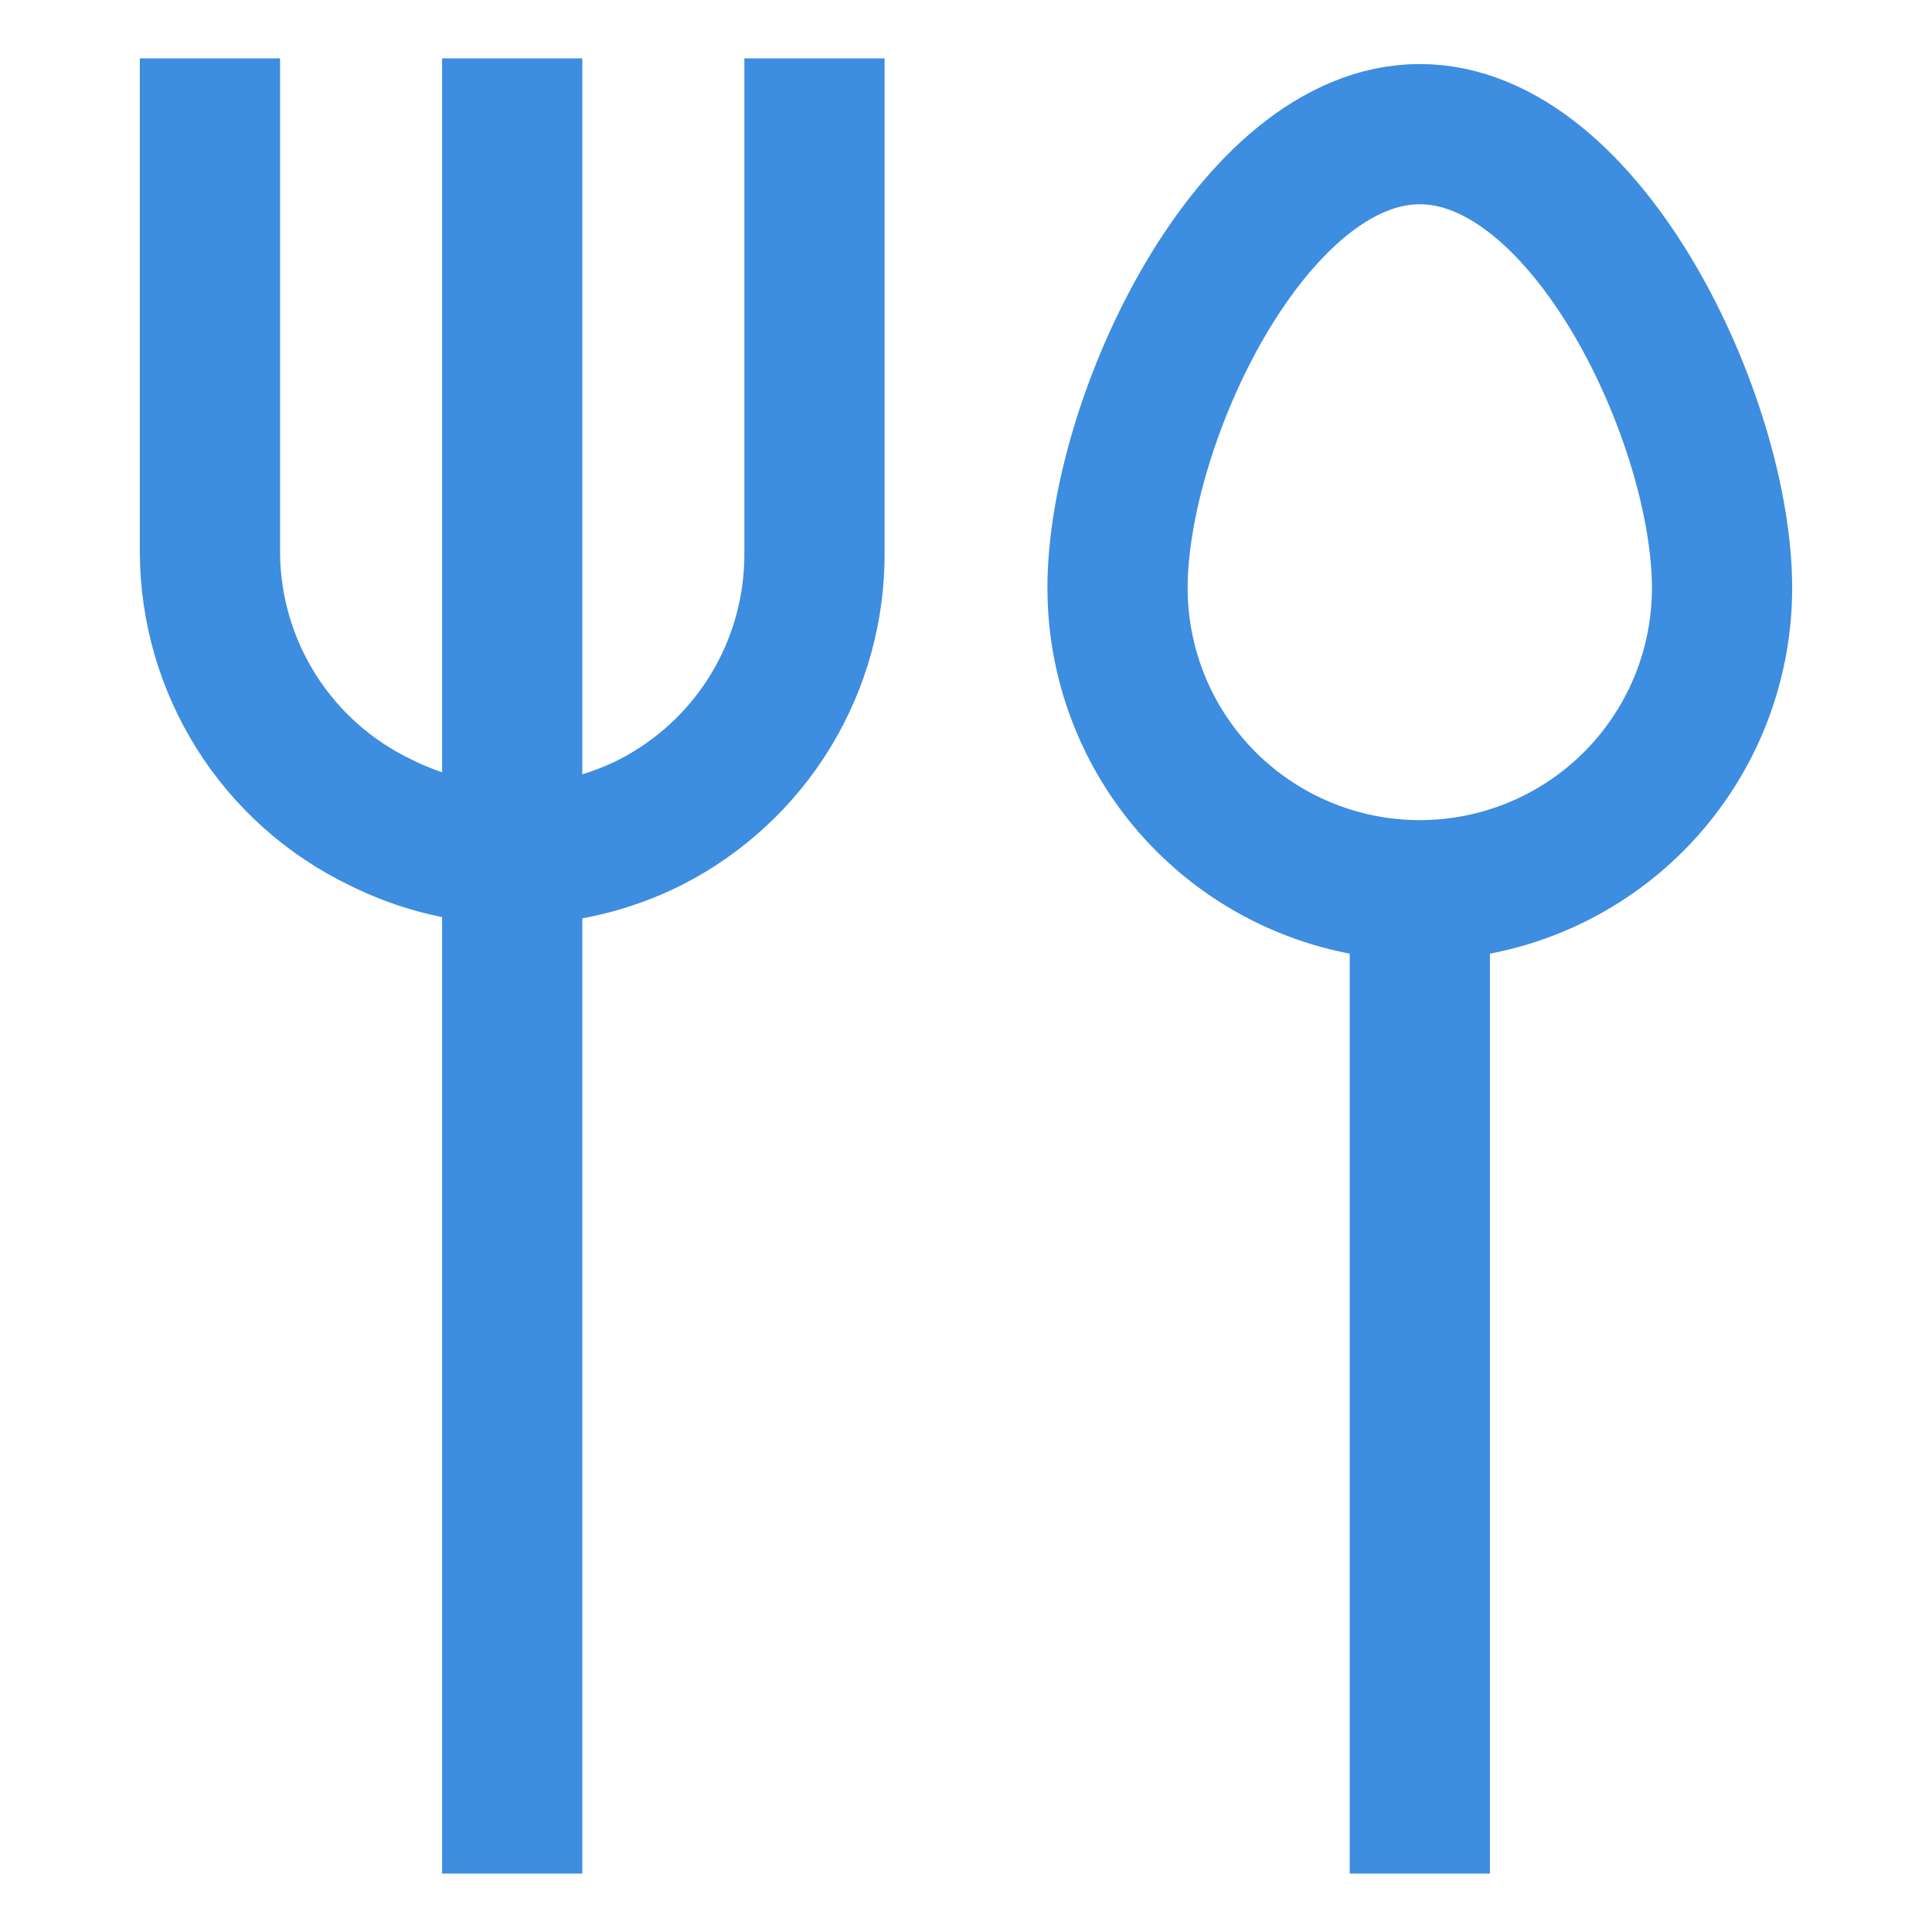
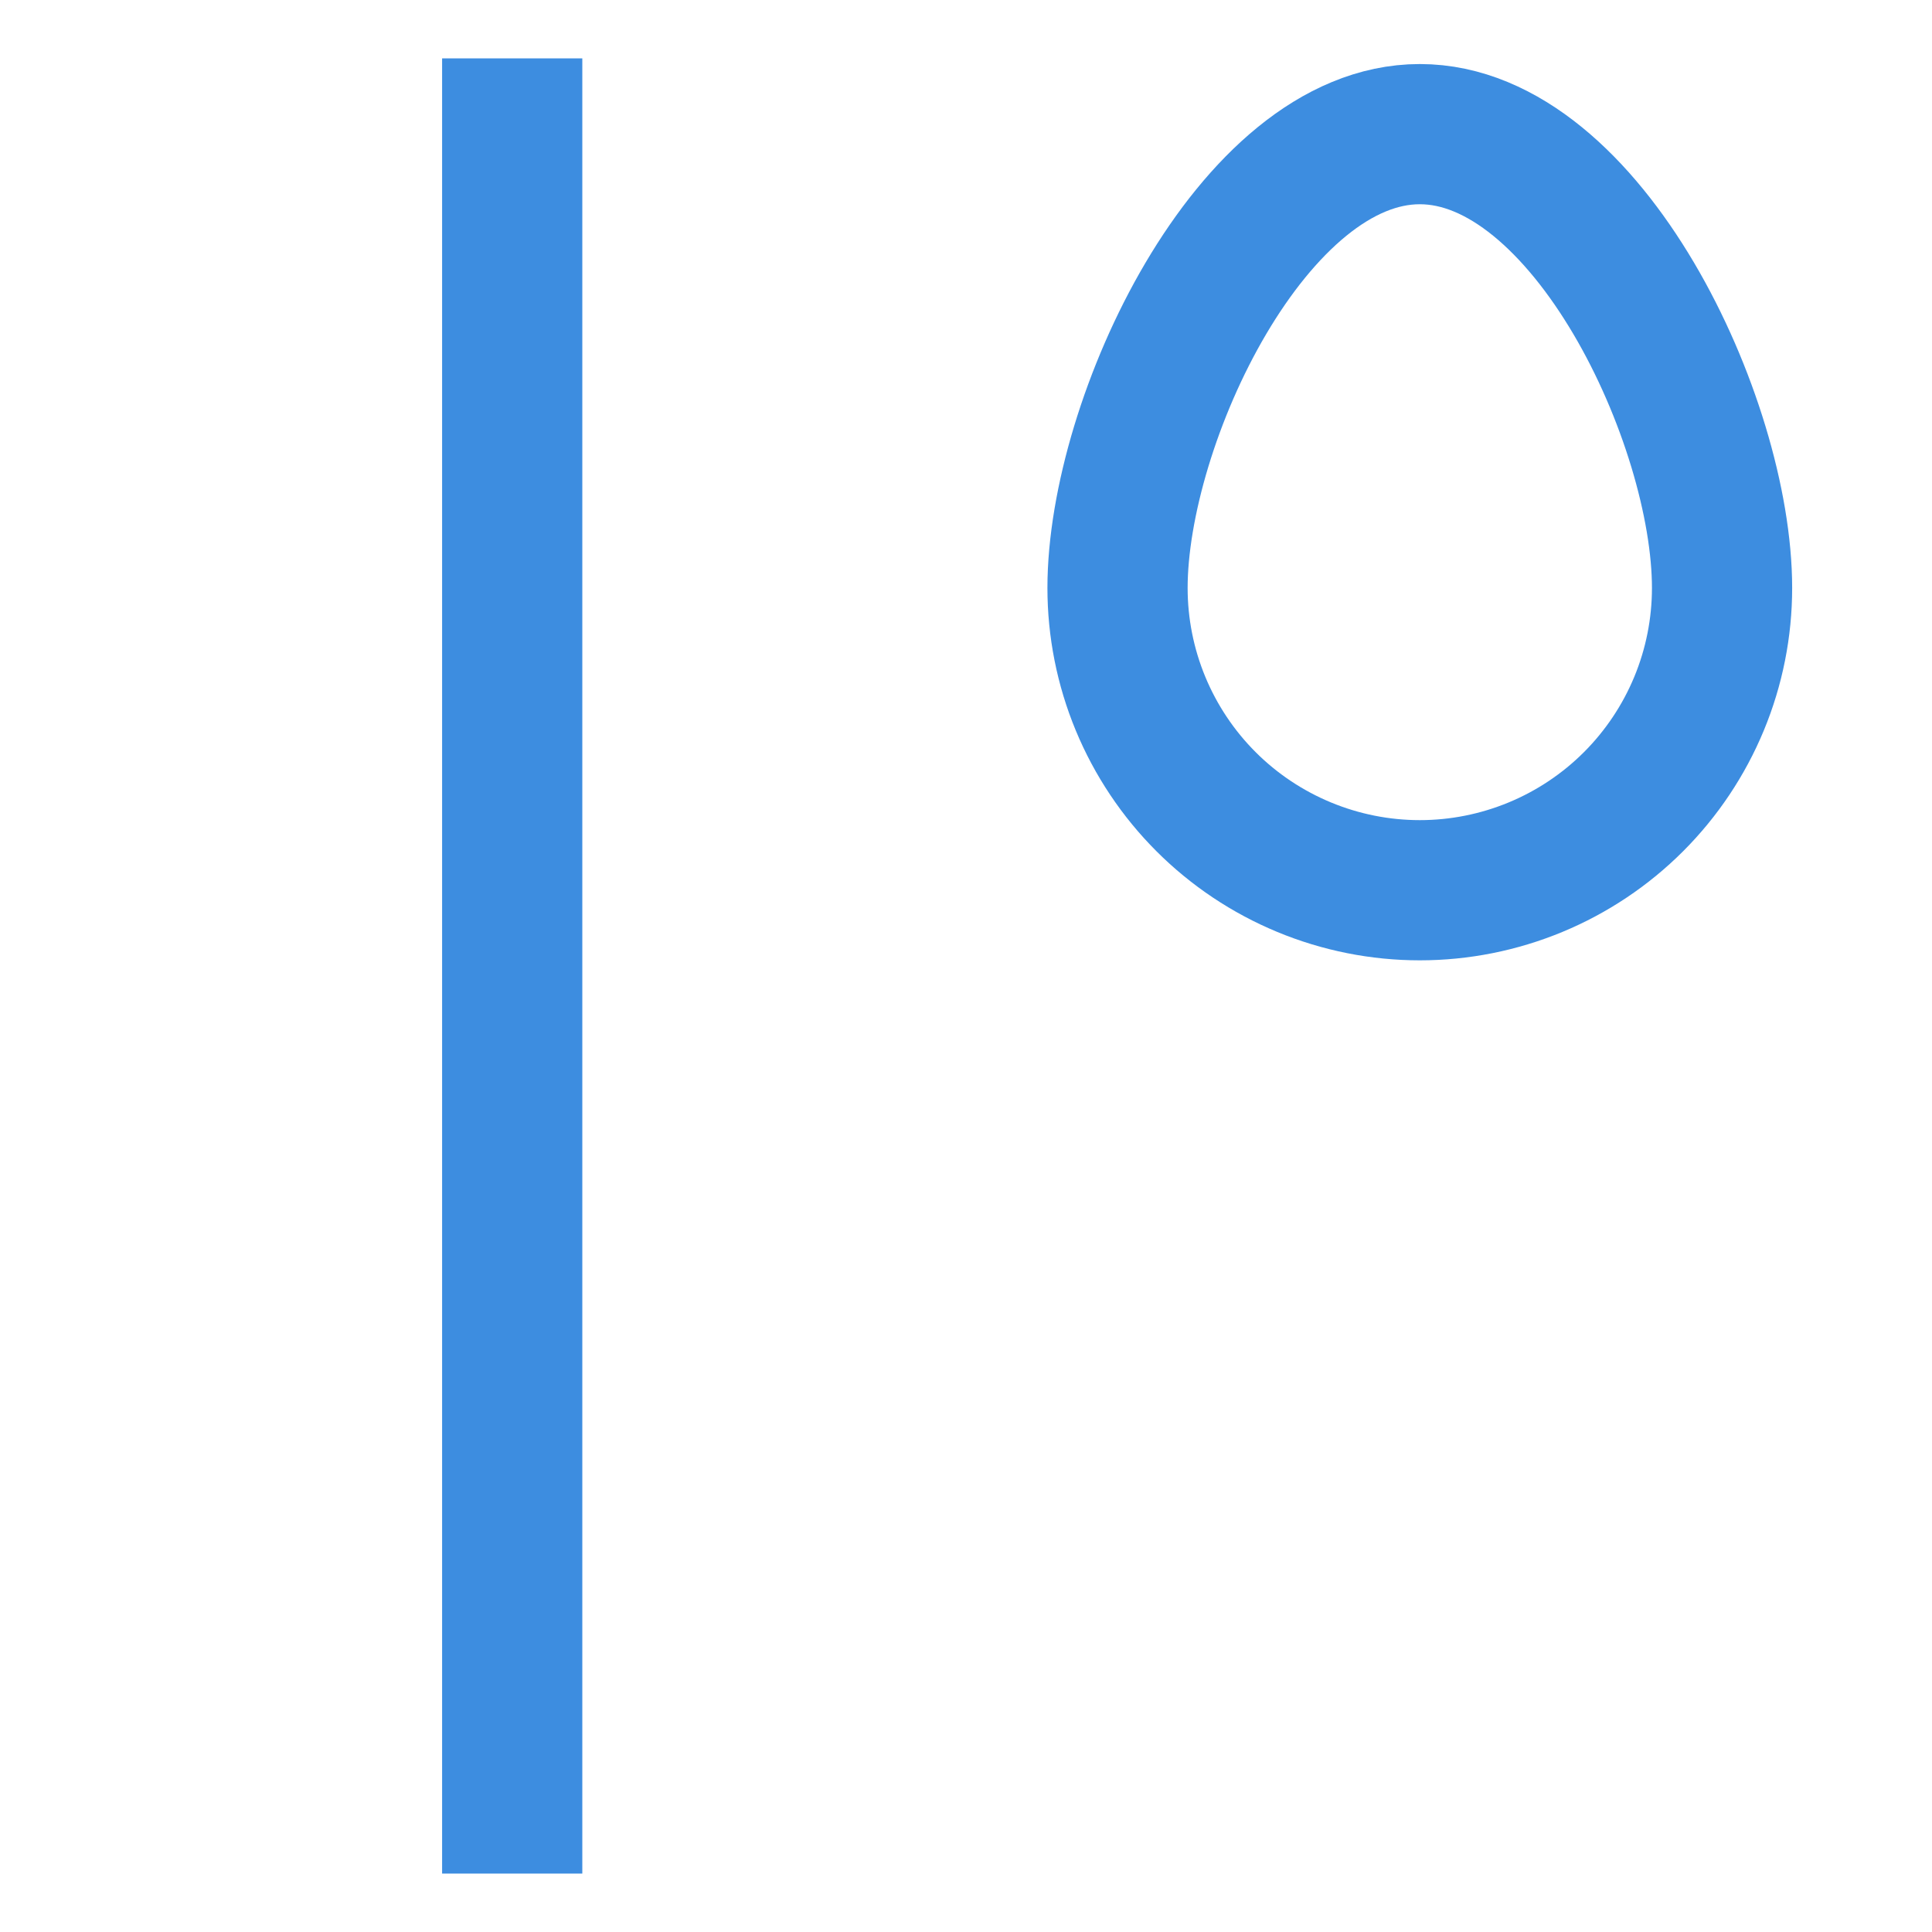
<svg xmlns="http://www.w3.org/2000/svg" width="51" height="51" viewBox="0 0 51 51" fill="none">
-   <path d="M21.5 1.541V14.583C21.51 16.056 21.11 17.502 20.345 18.761C19.579 20.019 18.479 21.039 17.167 21.708C16.061 22.263 14.842 22.552 13.604 22.552C12.367 22.552 11.148 22.263 10.042 21.708C8.699 21.063 7.564 20.052 6.768 18.792C5.973 17.532 5.548 16.073 5.542 14.583V1.541" stroke="#3D8DE0" stroke-width="3.701" stroke-miterlimit="10" />
  <path d="M13.521 1.541V49.458" stroke="#3D8DE0" stroke-width="3.701" stroke-miterlimit="10" />
  <path d="M45.458 15.521C45.458 16.568 45.252 17.606 44.851 18.574C44.45 19.542 43.862 20.422 43.121 21.163C42.38 21.904 41.501 22.491 40.533 22.892C39.565 23.293 38.527 23.5 37.479 23.5C36.431 23.5 35.394 23.293 34.426 22.892C33.458 22.491 32.578 21.904 31.837 21.163C31.096 20.422 30.508 19.542 30.107 18.574C29.706 17.606 29.5 16.568 29.5 15.521C29.5 11.104 33.062 3.541 37.479 3.541C41.896 3.541 45.458 11.104 45.458 15.521Z" stroke="#3D8DE0" stroke-width="3.701" stroke-miterlimit="10" />
-   <path d="M37.48 49.458V23.5" stroke="#3D8DE0" stroke-width="3.701" stroke-miterlimit="10" />
</svg>